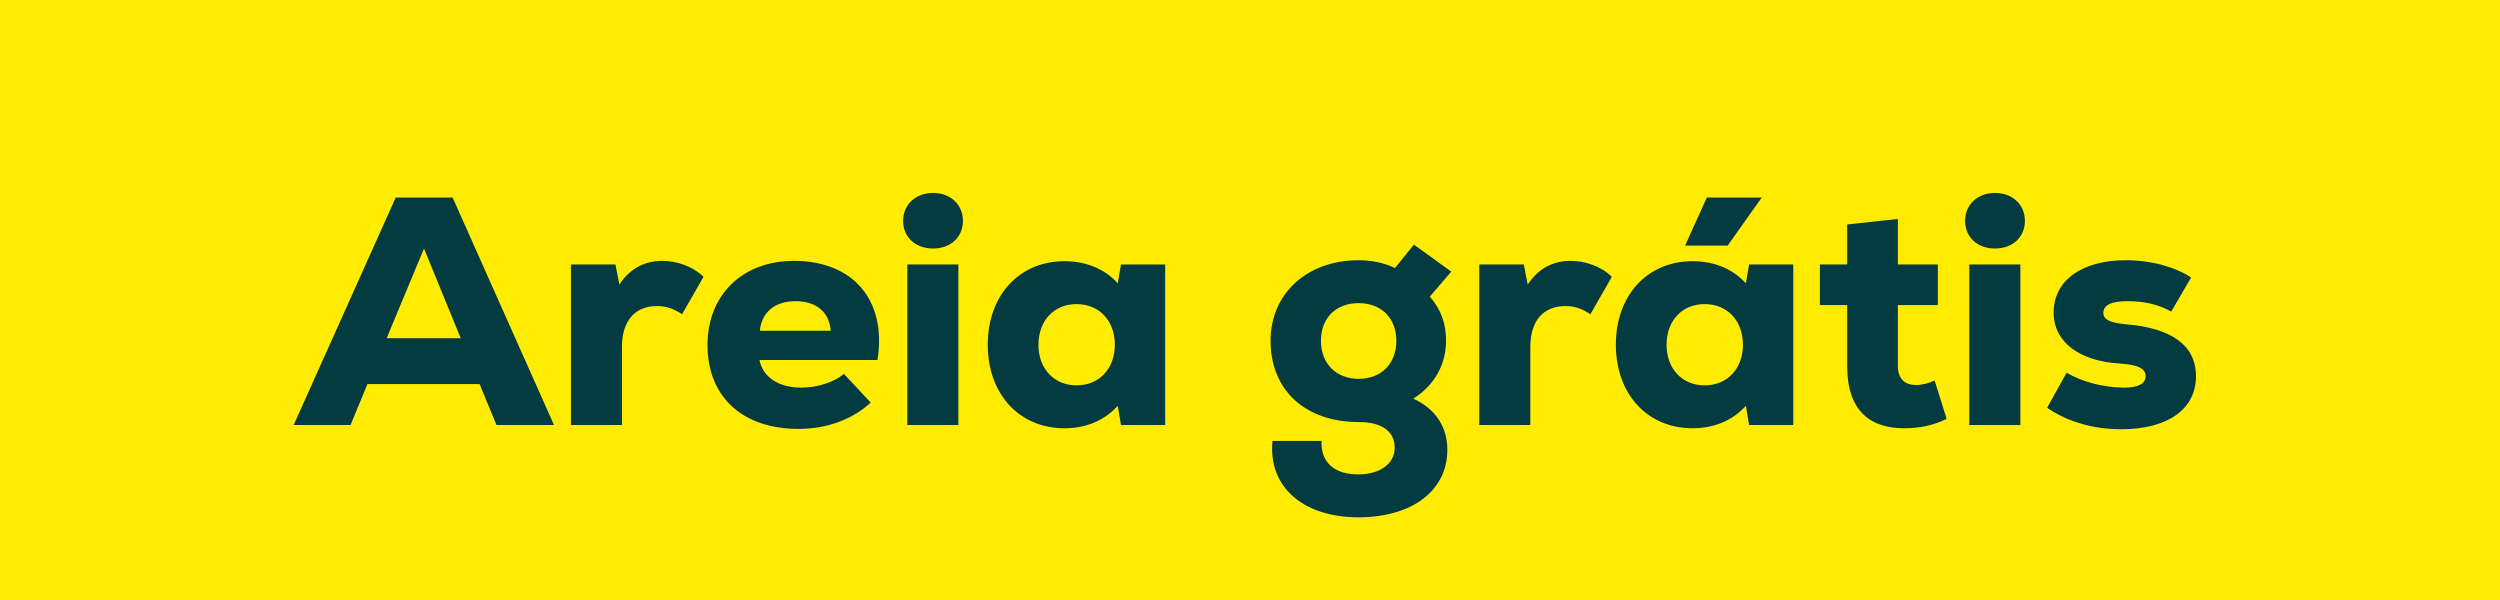
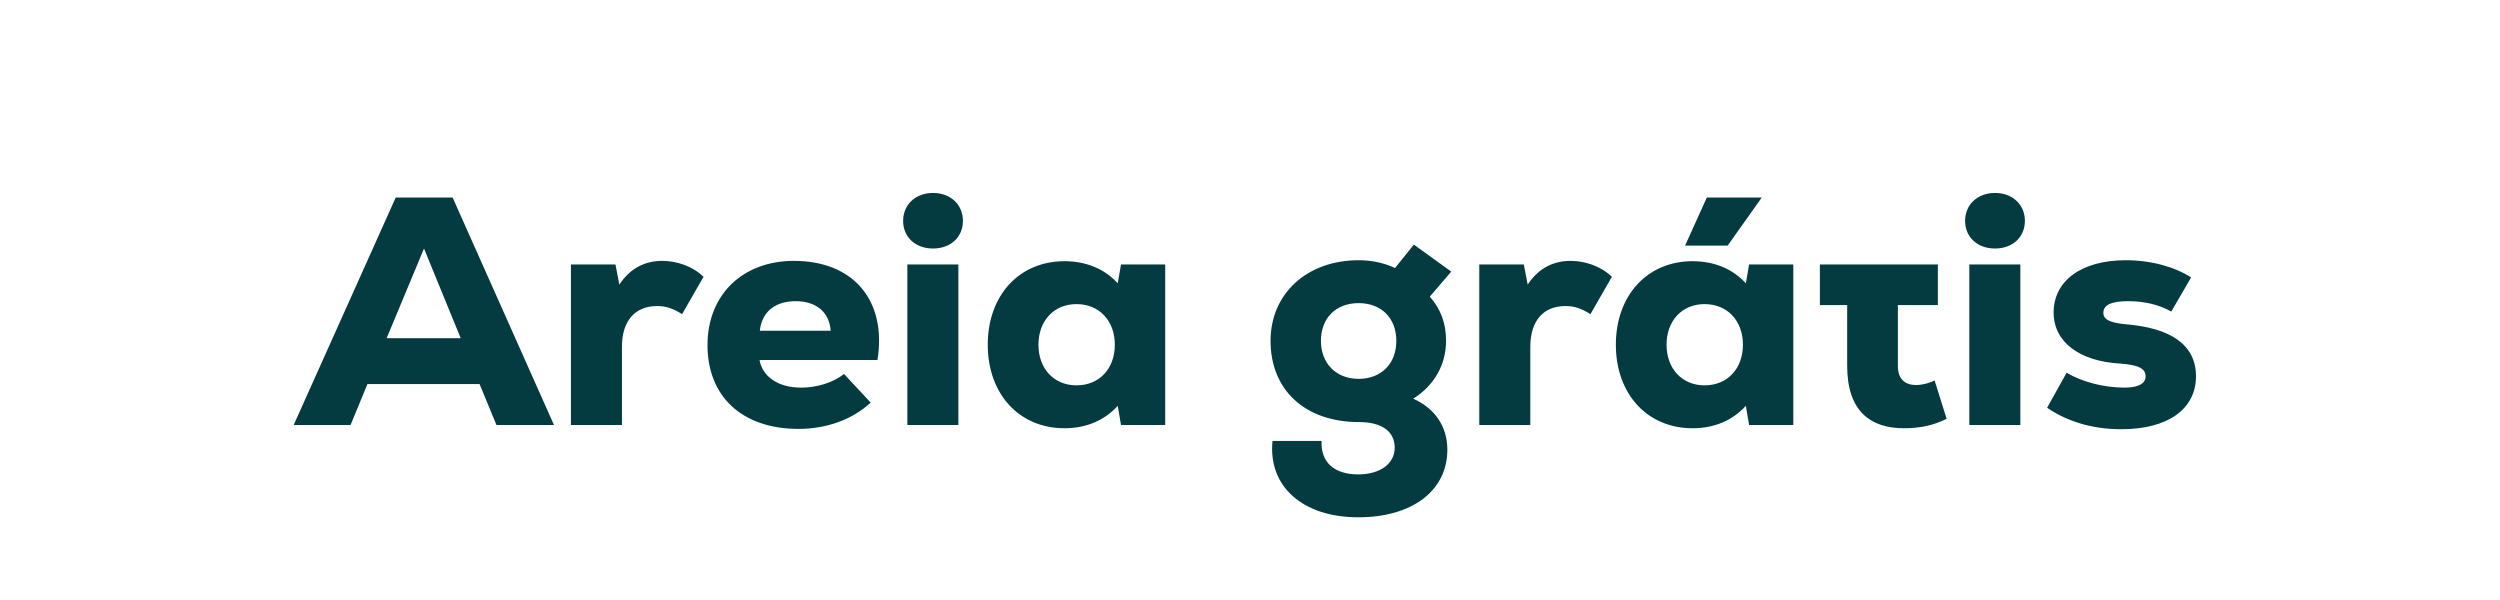
<svg xmlns="http://www.w3.org/2000/svg" width="100" height="24" viewBox="0 0 100 24" fill="none">
-   <rect width="100" height="24" fill="#FFEC00" />
-   <path d="M19.859 17H22.16L18.104 7.9H15.829L11.747 17H14.022L14.698 15.362H19.183L19.859 17ZM16.96 9.941L18.429 13.529H15.465L16.96 9.941ZM26.49 10.435C25.827 10.435 25.216 10.708 24.774 11.384L24.618 10.578H22.837V17H24.878V13.88C24.878 12.788 25.437 12.242 26.282 12.242C26.633 12.242 26.919 12.333 27.283 12.567L28.141 11.072C27.699 10.643 27.062 10.435 26.49 10.435ZM31.759 10.435C29.692 10.435 28.3 11.8 28.3 13.802C28.3 15.869 29.692 17.156 31.941 17.156C33.072 17.156 34.099 16.779 34.827 16.103L33.761 14.959C33.319 15.31 32.669 15.505 32.044 15.505C31.108 15.505 30.497 15.05 30.381 14.4H35.099C35.477 12.034 34.151 10.435 31.759 10.435ZM31.823 12.047C32.656 12.047 33.175 12.489 33.227 13.23H30.393C30.471 12.476 31.005 12.047 31.823 12.047ZM37.321 9.941C38.023 9.941 38.517 9.486 38.517 8.836C38.517 8.186 38.023 7.718 37.321 7.718C36.619 7.718 36.125 8.186 36.125 8.836C36.125 9.486 36.619 9.941 37.321 9.941ZM36.294 17H38.335V10.578H36.294V17ZM44.84 10.578L44.71 11.332C44.19 10.76 43.449 10.448 42.578 10.448C40.771 10.448 39.51 11.813 39.51 13.789C39.51 15.765 40.771 17.13 42.578 17.13C43.449 17.13 44.177 16.818 44.71 16.233L44.84 17H46.608V10.578H44.84ZM43.059 15.414C42.162 15.414 41.538 14.751 41.538 13.789C41.538 12.827 42.162 12.164 43.059 12.164C43.969 12.164 44.593 12.827 44.593 13.789C44.593 14.751 43.969 15.414 43.059 15.414ZM56.529 15.947C57.361 15.427 57.842 14.595 57.842 13.633C57.842 12.931 57.634 12.372 57.192 11.865L58.05 10.864L56.555 9.785L55.801 10.721C55.359 10.513 54.865 10.409 54.345 10.409C52.278 10.409 50.822 11.748 50.822 13.633C50.822 15.609 52.213 16.883 54.358 16.883C55.281 16.883 55.788 17.26 55.788 17.91C55.788 18.547 55.203 18.976 54.332 18.976C53.37 18.976 52.824 18.495 52.863 17.637H50.9C50.718 19.457 52.109 20.692 54.332 20.692C56.49 20.692 57.894 19.626 57.894 17.988C57.894 17.065 57.4 16.337 56.529 15.947ZM54.345 15.154C53.448 15.154 52.837 14.543 52.837 13.633C52.837 12.723 53.435 12.125 54.345 12.125C55.255 12.125 55.853 12.723 55.853 13.633C55.853 14.543 55.255 15.154 54.345 15.154ZM62.824 10.435C62.161 10.435 61.55 10.708 61.108 11.384L60.952 10.578H59.171V17H61.212V13.88C61.212 12.788 61.771 12.242 62.616 12.242C62.967 12.242 63.253 12.333 63.617 12.567L64.475 11.072C64.033 10.643 63.396 10.435 62.824 10.435ZM70.471 7.9H68.274L67.403 9.824H69.106L70.471 7.9ZM69.964 10.578L69.834 11.332C69.314 10.76 68.573 10.448 67.702 10.448C65.895 10.448 64.634 11.813 64.634 13.789C64.634 15.765 65.895 17.13 67.702 17.13C68.573 17.13 69.301 16.818 69.834 16.233L69.964 17H71.732V10.578H69.964ZM68.183 15.414C67.286 15.414 66.662 14.751 66.662 13.789C66.662 12.827 67.286 12.164 68.183 12.164C69.093 12.164 69.717 12.827 69.717 13.789C69.717 14.751 69.093 15.414 68.183 15.414ZM77.384 15.219C77.176 15.323 76.89 15.401 76.643 15.401C76.201 15.401 75.915 15.167 75.915 14.634V12.203H77.514V10.578H75.915V8.758L73.887 8.979V10.578H72.795V12.203H73.887V14.634C73.887 16.48 74.849 17.13 76.162 17.13C76.773 17.13 77.319 17.026 77.865 16.753L77.384 15.219ZM79.8 9.941C80.502 9.941 80.996 9.486 80.996 8.836C80.996 8.186 80.502 7.718 79.8 7.718C79.098 7.718 78.604 8.186 78.604 8.836C78.604 9.486 79.098 9.941 79.8 9.941ZM78.773 17H80.814V10.578H78.773V17ZM84.849 17.169C86.721 17.169 87.839 16.363 87.839 15.05C87.839 13.789 86.825 13.113 85.018 12.97C84.381 12.905 84.134 12.775 84.134 12.515C84.134 12.19 84.472 12.047 85.122 12.047C85.785 12.047 86.37 12.19 86.851 12.463L87.644 11.098C87.007 10.682 86.058 10.409 85.031 10.409C83.263 10.409 82.145 11.228 82.145 12.502C82.145 13.685 83.185 14.452 84.81 14.543C85.551 14.595 85.824 14.751 85.824 15.05C85.824 15.349 85.525 15.505 84.979 15.505C84.173 15.505 83.289 15.284 82.665 14.907L81.885 16.311C82.665 16.844 83.666 17.169 84.849 17.169Z" fill="#033B40" />
+   <path d="M19.859 17H22.16L18.104 7.9H15.829L11.747 17H14.022L14.698 15.362H19.183L19.859 17ZM16.96 9.941L18.429 13.529H15.465L16.96 9.941ZM26.49 10.435C25.827 10.435 25.216 10.708 24.774 11.384L24.618 10.578H22.837V17H24.878V13.88C24.878 12.788 25.437 12.242 26.282 12.242C26.633 12.242 26.919 12.333 27.283 12.567L28.141 11.072C27.699 10.643 27.062 10.435 26.49 10.435ZM31.759 10.435C29.692 10.435 28.3 11.8 28.3 13.802C28.3 15.869 29.692 17.156 31.941 17.156C33.072 17.156 34.099 16.779 34.827 16.103L33.761 14.959C33.319 15.31 32.669 15.505 32.044 15.505C31.108 15.505 30.497 15.05 30.381 14.4H35.099C35.477 12.034 34.151 10.435 31.759 10.435ZM31.823 12.047C32.656 12.047 33.175 12.489 33.227 13.23H30.393C30.471 12.476 31.005 12.047 31.823 12.047ZM37.321 9.941C38.023 9.941 38.517 9.486 38.517 8.836C38.517 8.186 38.023 7.718 37.321 7.718C36.619 7.718 36.125 8.186 36.125 8.836C36.125 9.486 36.619 9.941 37.321 9.941ZM36.294 17H38.335V10.578H36.294V17ZM44.84 10.578L44.71 11.332C44.19 10.76 43.449 10.448 42.578 10.448C40.771 10.448 39.51 11.813 39.51 13.789C39.51 15.765 40.771 17.13 42.578 17.13C43.449 17.13 44.177 16.818 44.71 16.233L44.84 17H46.608V10.578H44.84ZM43.059 15.414C42.162 15.414 41.538 14.751 41.538 13.789C41.538 12.827 42.162 12.164 43.059 12.164C43.969 12.164 44.593 12.827 44.593 13.789C44.593 14.751 43.969 15.414 43.059 15.414ZM56.529 15.947C57.361 15.427 57.842 14.595 57.842 13.633C57.842 12.931 57.634 12.372 57.192 11.865L58.05 10.864L56.555 9.785L55.801 10.721C55.359 10.513 54.865 10.409 54.345 10.409C52.278 10.409 50.822 11.748 50.822 13.633C50.822 15.609 52.213 16.883 54.358 16.883C55.281 16.883 55.788 17.26 55.788 17.91C55.788 18.547 55.203 18.976 54.332 18.976C53.37 18.976 52.824 18.495 52.863 17.637H50.9C50.718 19.457 52.109 20.692 54.332 20.692C56.49 20.692 57.894 19.626 57.894 17.988C57.894 17.065 57.4 16.337 56.529 15.947ZM54.345 15.154C53.448 15.154 52.837 14.543 52.837 13.633C52.837 12.723 53.435 12.125 54.345 12.125C55.255 12.125 55.853 12.723 55.853 13.633C55.853 14.543 55.255 15.154 54.345 15.154ZM62.824 10.435C62.161 10.435 61.55 10.708 61.108 11.384L60.952 10.578H59.171V17H61.212V13.88C61.212 12.788 61.771 12.242 62.616 12.242C62.967 12.242 63.253 12.333 63.617 12.567L64.475 11.072C64.033 10.643 63.396 10.435 62.824 10.435ZM70.471 7.9H68.274L67.403 9.824H69.106L70.471 7.9ZM69.964 10.578L69.834 11.332C69.314 10.76 68.573 10.448 67.702 10.448C65.895 10.448 64.634 11.813 64.634 13.789C64.634 15.765 65.895 17.13 67.702 17.13C68.573 17.13 69.301 16.818 69.834 16.233L69.964 17H71.732V10.578H69.964ZM68.183 15.414C67.286 15.414 66.662 14.751 66.662 13.789C66.662 12.827 67.286 12.164 68.183 12.164C69.093 12.164 69.717 12.827 69.717 13.789C69.717 14.751 69.093 15.414 68.183 15.414ZM77.384 15.219C77.176 15.323 76.89 15.401 76.643 15.401C76.201 15.401 75.915 15.167 75.915 14.634V12.203H77.514V10.578H75.915V8.758V10.578H72.795V12.203H73.887V14.634C73.887 16.48 74.849 17.13 76.162 17.13C76.773 17.13 77.319 17.026 77.865 16.753L77.384 15.219ZM79.8 9.941C80.502 9.941 80.996 9.486 80.996 8.836C80.996 8.186 80.502 7.718 79.8 7.718C79.098 7.718 78.604 8.186 78.604 8.836C78.604 9.486 79.098 9.941 79.8 9.941ZM78.773 17H80.814V10.578H78.773V17ZM84.849 17.169C86.721 17.169 87.839 16.363 87.839 15.05C87.839 13.789 86.825 13.113 85.018 12.97C84.381 12.905 84.134 12.775 84.134 12.515C84.134 12.19 84.472 12.047 85.122 12.047C85.785 12.047 86.37 12.19 86.851 12.463L87.644 11.098C87.007 10.682 86.058 10.409 85.031 10.409C83.263 10.409 82.145 11.228 82.145 12.502C82.145 13.685 83.185 14.452 84.81 14.543C85.551 14.595 85.824 14.751 85.824 15.05C85.824 15.349 85.525 15.505 84.979 15.505C84.173 15.505 83.289 15.284 82.665 14.907L81.885 16.311C82.665 16.844 83.666 17.169 84.849 17.169Z" fill="#033B40" />
</svg>